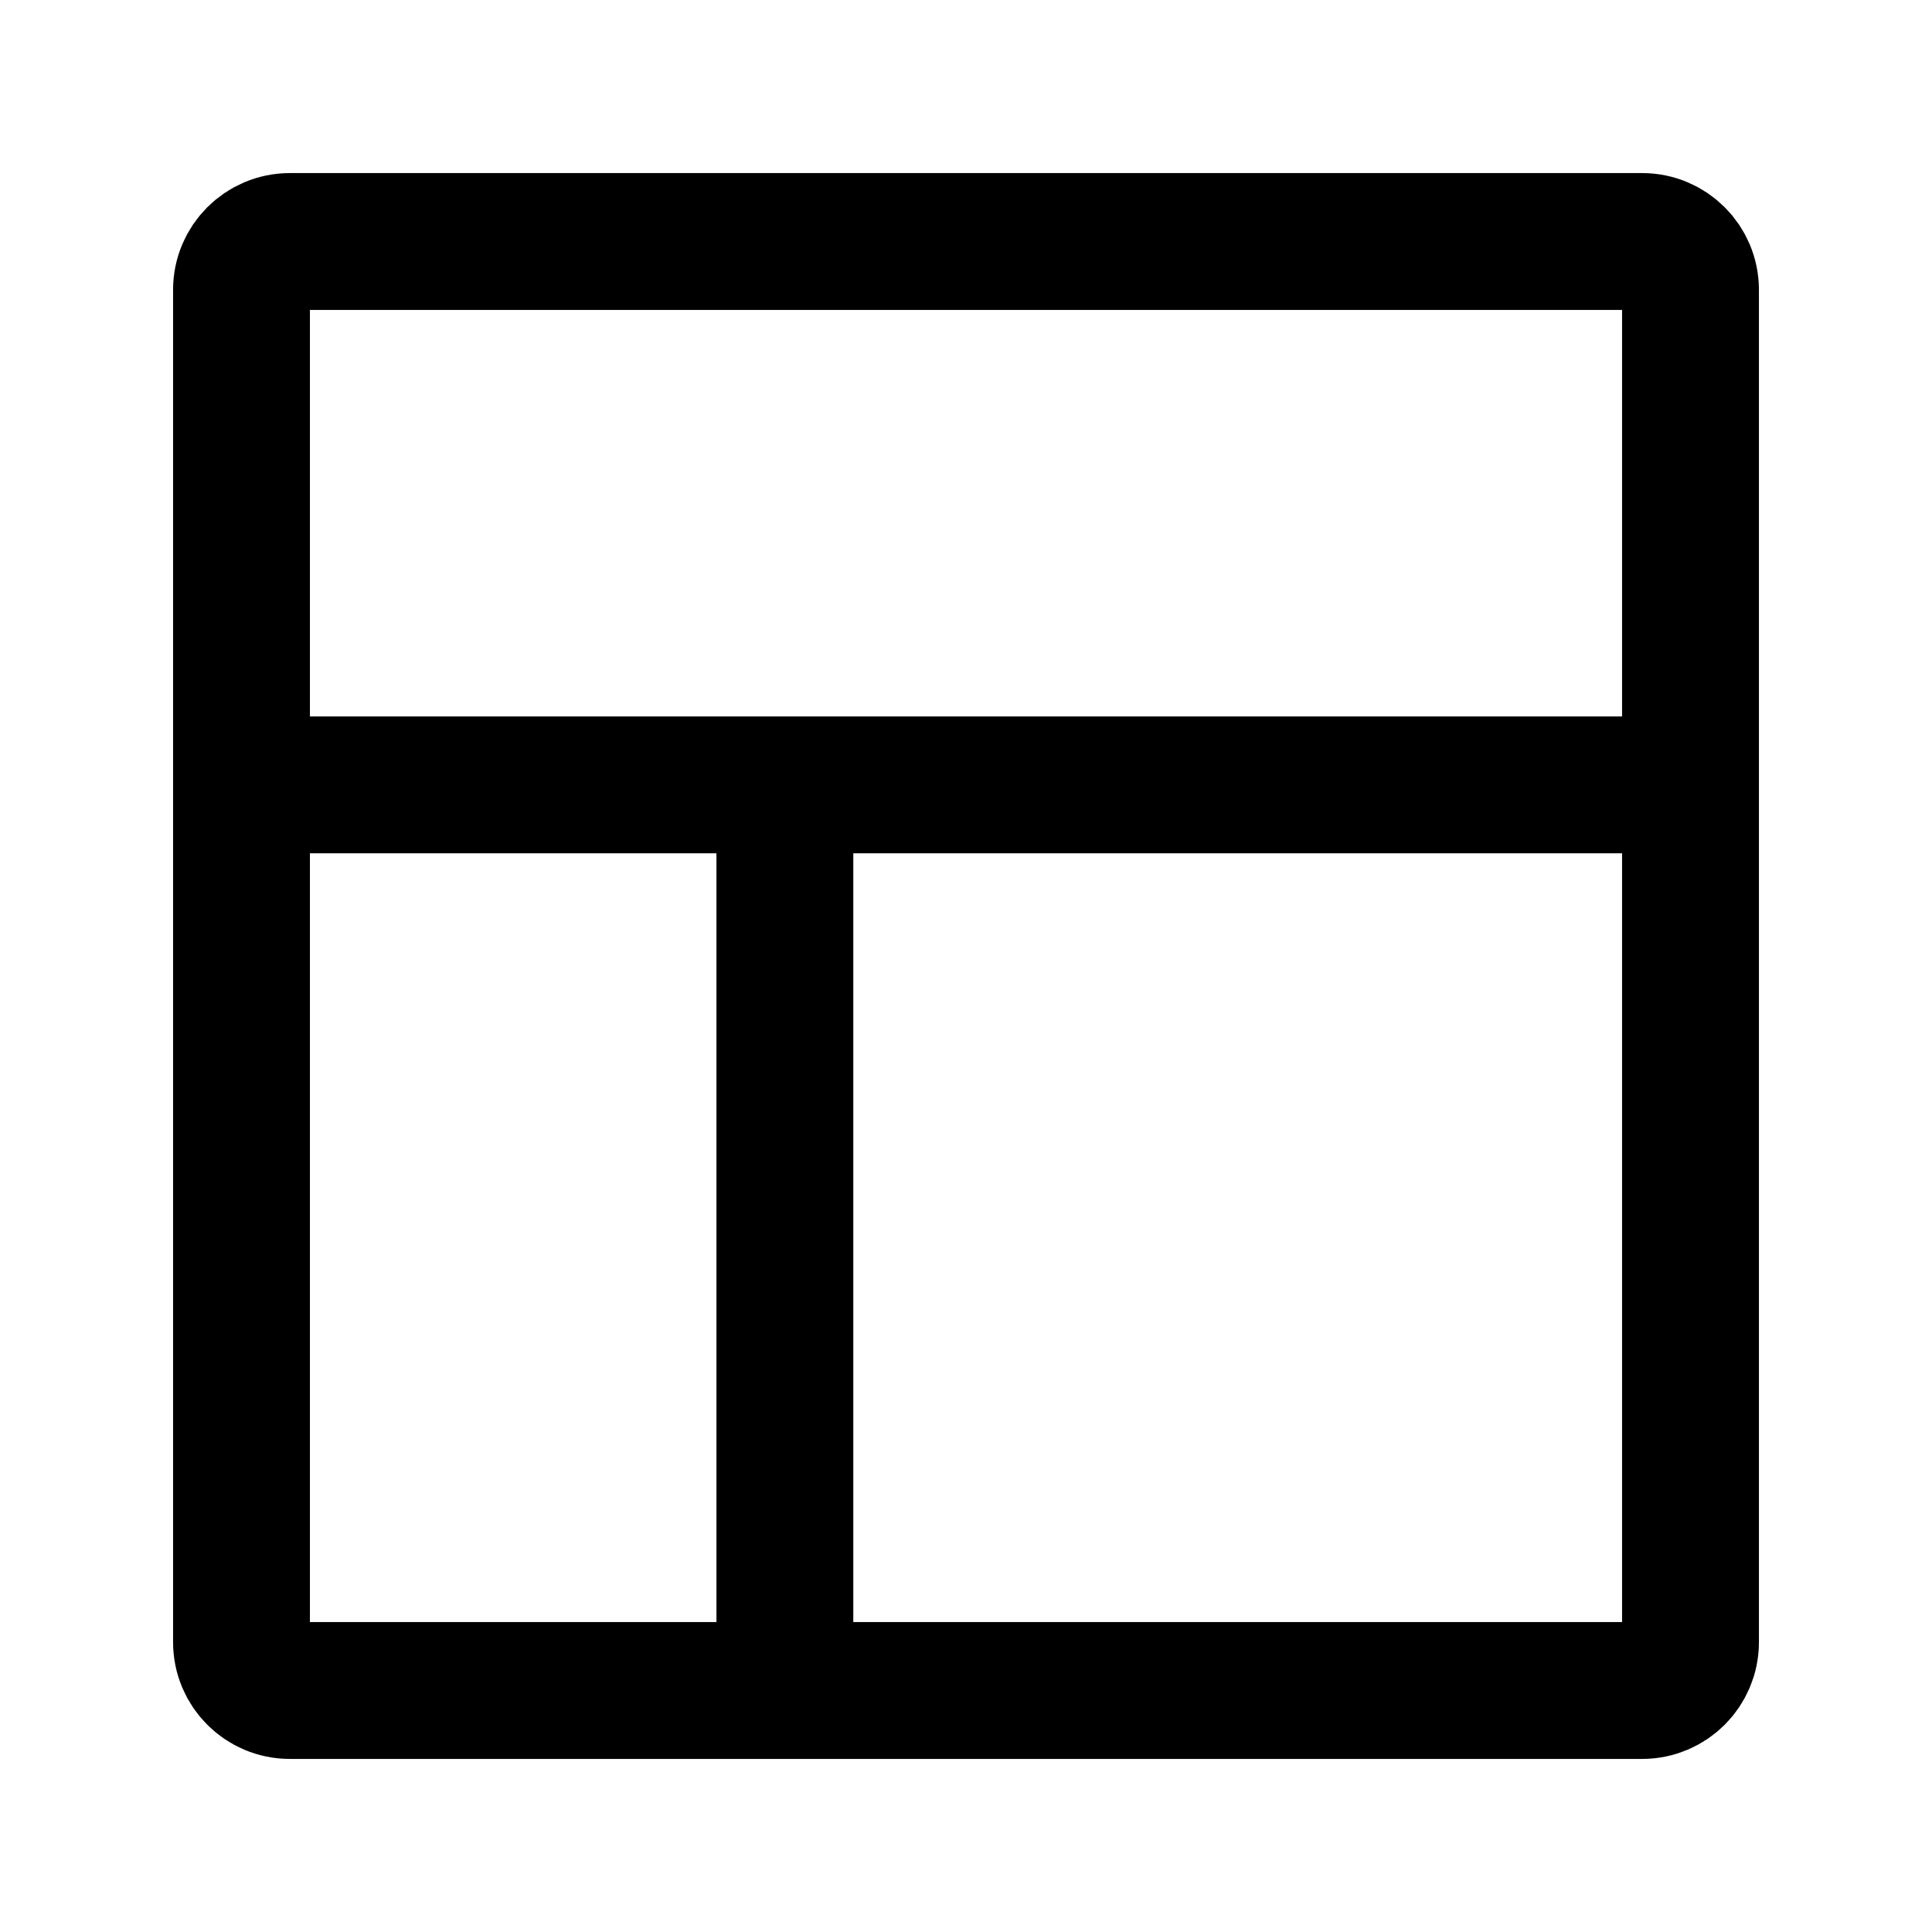
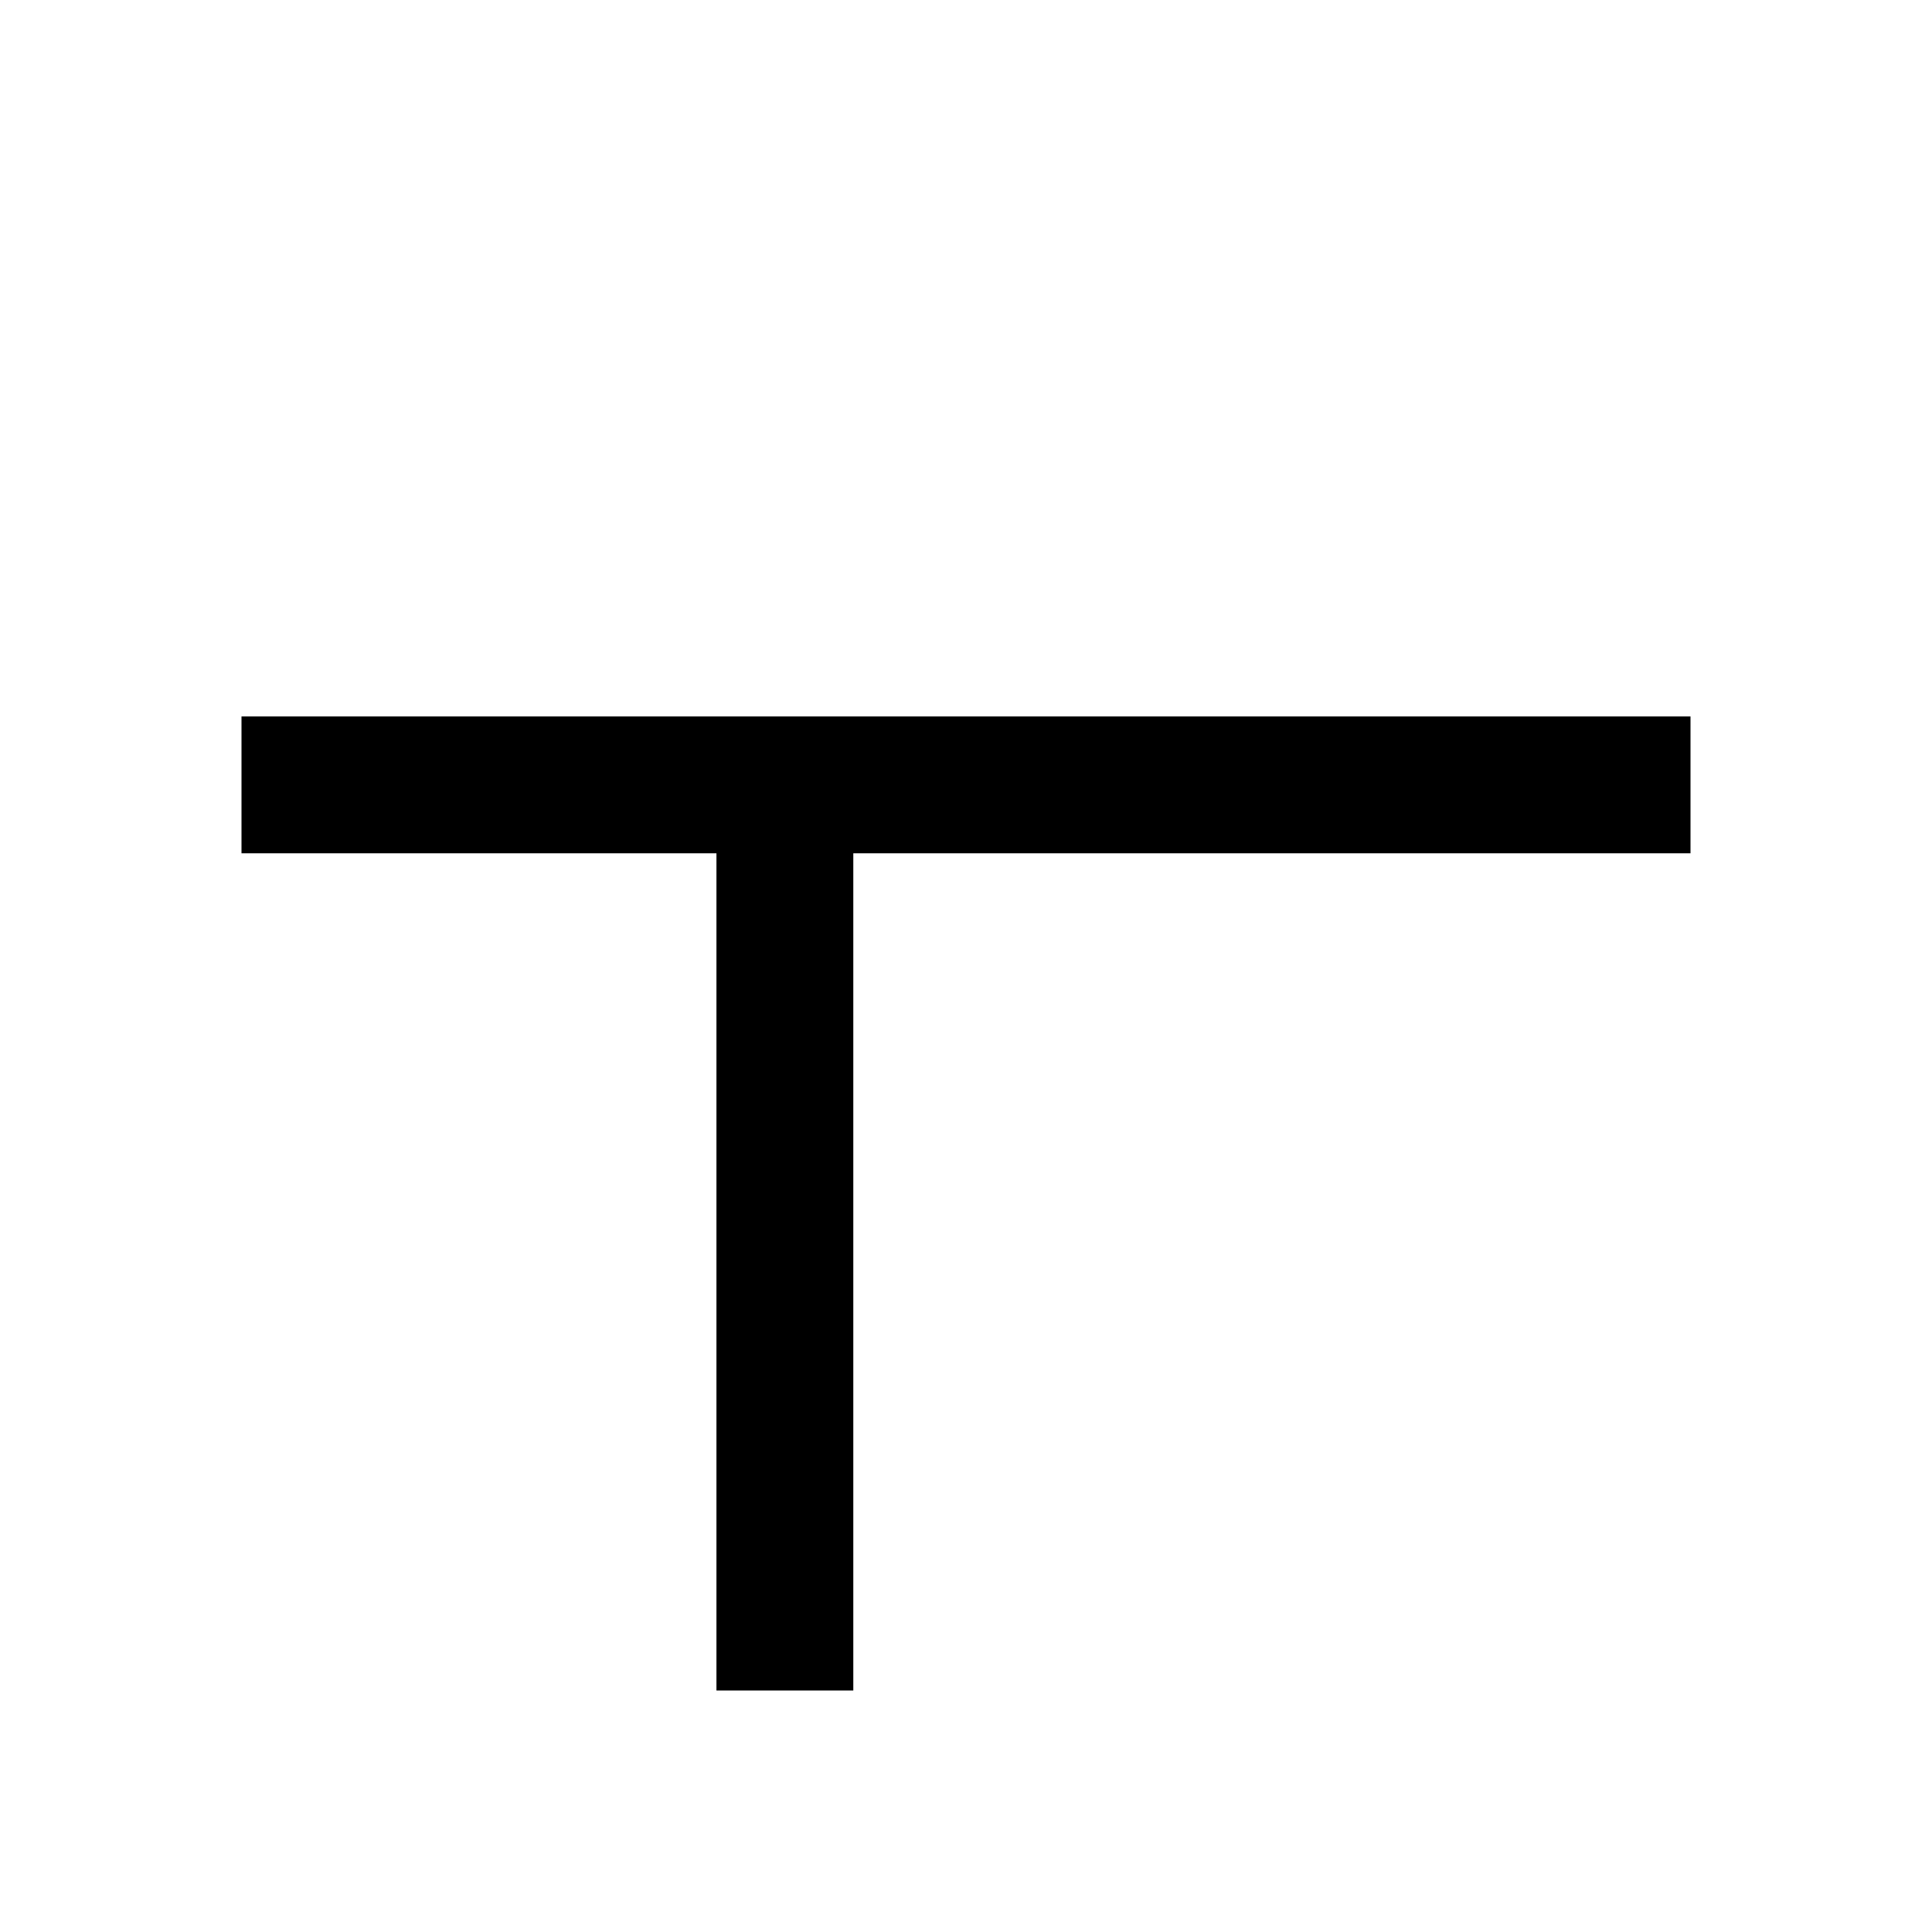
<svg xmlns="http://www.w3.org/2000/svg" width="20px" height="20px" stroke-width="1.7" viewBox="0 0 24 24" fill="none" color="#000000">
-   <path d="M3.6 3H20.4C20.731 3 21 3.269 21 3.6V20.4C21 20.731 20.731 21 20.4 21H3.6C3.269 21 3 20.731 3 20.4V3.6C3 3.269 3.269 3 3.6 3Z" stroke="#000000" stroke-width="1.7" />
  <path d="M9.75 9.75V21" stroke="#000000" stroke-width="1.7" />
  <path d="M3 9.75H21" stroke="#000000" stroke-width="1.7" />
</svg>